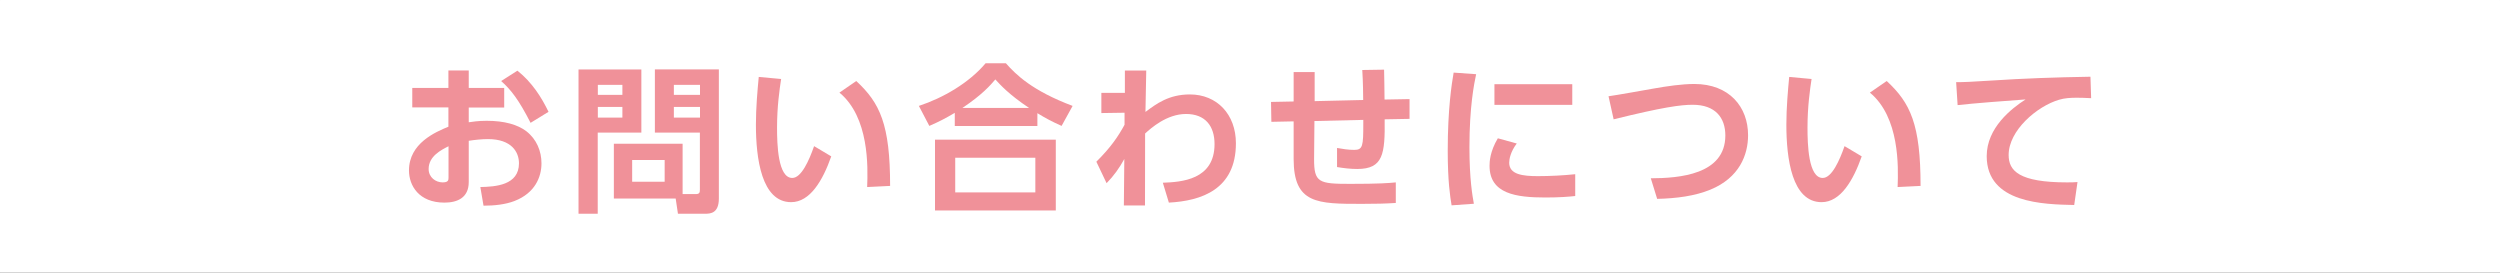
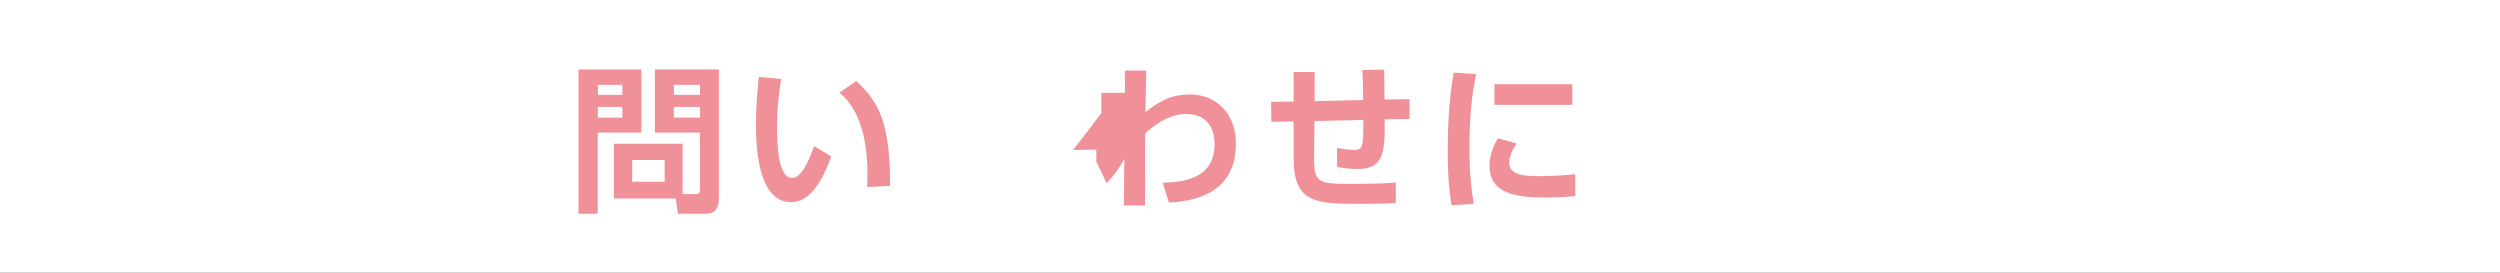
<svg xmlns="http://www.w3.org/2000/svg" id="_レイヤー_1" viewBox="0 0 220 24">
  <rect x="0" y="0" width="220" height="24" fill="#333333" stroke="none" />
  <rect width="220" height="24" rx=".01" ry=".01" style="fill:#fff;" />
-   <path d="M44.37,7.75v1.71h-3.12v1.3c.31-.04.78-.13,1.58-.13,1.57,0,2.73.34,3.49.92.9.7,1.33,1.75,1.33,2.82,0,1.21-.57,2.62-2.38,3.32-.81.31-1.78.41-2.72.41l-.28-1.64c1.32-.03,3.4-.15,3.4-2.09,0-.98-.64-2.13-2.73-2.13-.56,0-1.18.07-1.69.15v3.63c0,1.41-1.04,1.81-2.14,1.81-2.24,0-3.12-1.49-3.12-2.83,0-2.39,2.33-3.38,3.47-3.85v-1.7h-3.18v-1.71h3.18v-1.54h1.79v1.54h3.12ZM39.47,12.87c-.63.32-1.75.87-1.75,2,0,.74.62,1.18,1.23,1.18.52,0,.52-.21.52-.46v-2.72ZM45.52,6.21c1.32,1.05,2.14,2.37,2.75,3.63l-1.58.97c-1.04-2.04-1.74-2.93-2.59-3.68l1.43-.91Z" style="fill:#f09199;" />
  <path d="M50.91,6.11h5.53v5.56h-3.84v7.14h-1.69V6.11ZM52.61,7.47v.88h2.16v-.88h-2.16ZM52.61,9.41v.94h2.16v-.94h-2.16ZM60.08,17.08h1.15c.32,0,.36-.14.36-.38v-5.03h-3.96v-5.56h5.63v11.36c0,1.29-.73,1.34-1.2,1.34h-2.4l-.2-1.34h-5.44v-4.82h6.05v4.43ZM55.63,14.08v1.91h2.86v-1.91h-2.86ZM59.3,7.47v.88h2.3v-.88h-2.3ZM59.3,9.41v.94h2.3v-.94h-2.3Z" style="fill:#f09199;" />
  <path d="M68.74,6.94c-.14.94-.36,2.42-.36,4.29,0,1.46.07,4.43,1.34,4.43.8,0,1.48-1.54,1.92-2.8l1.51.9c-.74,2.11-1.86,4.03-3.53,4.03-2.6,0-3.1-3.84-3.1-6.82,0-1.5.14-3.04.25-4.2l1.96.18ZM76.31,16.46c.07-1.79.18-6.15-2.44-8.31l1.48-1.02c2.09,1.93,2.98,3.82,2.98,9.23l-2.03.1Z" style="fill:#f09199;" />
-   <path d="M93.42,11.08c-.87-.39-1.39-.67-2.13-1.12v1.13h-7.27v-1.16c-.78.46-1.3.74-2.24,1.15l-.92-1.76c2.16-.71,4.43-2.04,5.87-3.75h1.79c.87.98,2.28,2.4,5.87,3.75l-.97,1.76ZM92.91,12.29v6.23h-10.63v-6.23h10.63ZM91.11,13.88h-7.05v3.05h7.05v-3.05ZM90.56,9.5c-1.78-1.19-2.52-2.02-2.97-2.51-.42.49-1.12,1.32-2.9,2.51h5.87Z" style="fill:#f09199;" />
-   <path d="M96.92,9.95v-1.78h2.07v-1.96h1.88c-.04,1.78-.04,1.97-.07,3.64.95-.71,2.05-1.54,3.91-1.54,2.38,0,4.05,1.75,4.05,4.3,0,4.08-3.07,5.07-5.9,5.22l-.53-1.75c1.62-.06,4.55-.24,4.55-3.4,0-1.58-.81-2.65-2.51-2.65s-3.1,1.26-3.6,1.72c-.01,2.76-.01,3.12-.01,6.33h-1.86l.04-4.09c-.42.77-.92,1.48-1.56,2.13l-.9-1.89c1.29-1.28,1.93-2.24,2.48-3.25v-1.06s-2.04.03-2.04.03Z" style="fill:#f09199;" />
+   <path d="M96.92,9.95v-1.78h2.07v-1.96h1.88c-.04,1.78-.04,1.97-.07,3.64.95-.71,2.05-1.54,3.91-1.54,2.38,0,4.05,1.75,4.05,4.3,0,4.08-3.07,5.07-5.9,5.22l-.53-1.75c1.62-.06,4.55-.24,4.55-3.4,0-1.58-.81-2.65-2.51-2.65s-3.1,1.26-3.6,1.72c-.01,2.76-.01,3.12-.01,6.33h-1.86l.04-4.09c-.42.77-.92,1.48-1.56,2.13l-.9-1.89v-1.06s-2.04.03-2.04.03Z" style="fill:#f09199;" />
  <path d="M119.96,8.81c0-.36-.01-1.57-.08-2.65l1.92-.03c.01.55.04,1.88.04,2.63l2.2-.04v1.74s-2.19.04-2.19.04c.04,3.05-.13,4.37-2.41,4.37-.59,0-1.19-.07-1.78-.17v-1.68c.45.08.97.17,1.51.17.76,0,.8-.35.8-2.28v-.36l-4.3.1-.03,3.32c-.01,2.1.41,2.21,3.17,2.21,2.56,0,3.43-.07,4.02-.13v1.81c-.94.06-1.72.08-2.97.08-3.94,0-6.02,0-6.02-3.95v-3.31l-1.96.04-.03-1.75,1.99-.04v-2.59h1.85v2.56s4.27-.1,4.27-.1Z" style="fill:#f09199;" />
  <path d="M129.9,6.53c-.18.85-.59,2.87-.59,6.43,0,2.83.27,4.3.39,4.97l-1.96.14c-.13-.77-.34-2.12-.34-4.8,0-3.68.35-5.9.52-6.88l1.98.14ZM133.48,12.62c-.56.74-.67,1.39-.67,1.7,0,1.04,1.19,1.18,2.52,1.18,1.04,0,2.26-.06,3.29-.17v1.92c-.53.06-1.39.13-2.62.13-2.58,0-4.92-.32-4.92-2.79,0-.34.03-1.25.73-2.42l1.67.46ZM138.36,7.41v1.82h-6.85v-1.82h6.85Z" style="fill:#f09199;" />
-   <path d="M145.27,15.69c2.48-.01,6.56-.31,6.56-3.77,0-1.55-.87-2.7-2.87-2.7-1.06,0-2.63.21-6.96,1.28l-.45-2.03c.62-.08,3.36-.57,3.92-.67,1.23-.22,2.54-.41,3.63-.41,3.08,0,4.73,2.02,4.73,4.51,0,1.72-.76,3.74-3.32,4.79-1.37.56-2.97.77-4.68.81l-.56-1.81Z" style="fill:#f09199;" />
-   <path d="M159.42,6.94c-.14.94-.36,2.42-.36,4.29,0,1.46.07,4.43,1.34,4.43.8,0,1.48-1.54,1.92-2.8l1.51.9c-.74,2.11-1.86,4.03-3.53,4.03-2.61,0-3.1-3.84-3.1-6.82,0-1.5.14-3.04.25-4.2l1.96.18ZM166.99,16.46c.07-1.79.18-6.15-2.44-8.31l1.48-1.02c2.09,1.93,2.98,3.82,2.98,9.23l-2.03.1Z" style="fill:#f09199;" />
-   <path d="M184.02,8.64c-.55-.03-.94-.04-1.26-.04-.55,0-1.08.03-1.57.18-1.93.57-4.43,2.69-4.43,4.86,0,1.39.91,2.41,5.15,2.41.42,0,.66-.01.91-.03l-.29,2.02c-2.65-.06-7.7-.13-7.7-4.3,0-2.49,2.17-4.19,3.42-4.99-1.42.1-4.72.35-5.98.5l-.13-2.02c.64,0,1.4-.03,2.9-.13,3.24-.21,5.63-.29,8.92-.35l.06,1.88Z" style="fill:#f09199;" />
</svg>